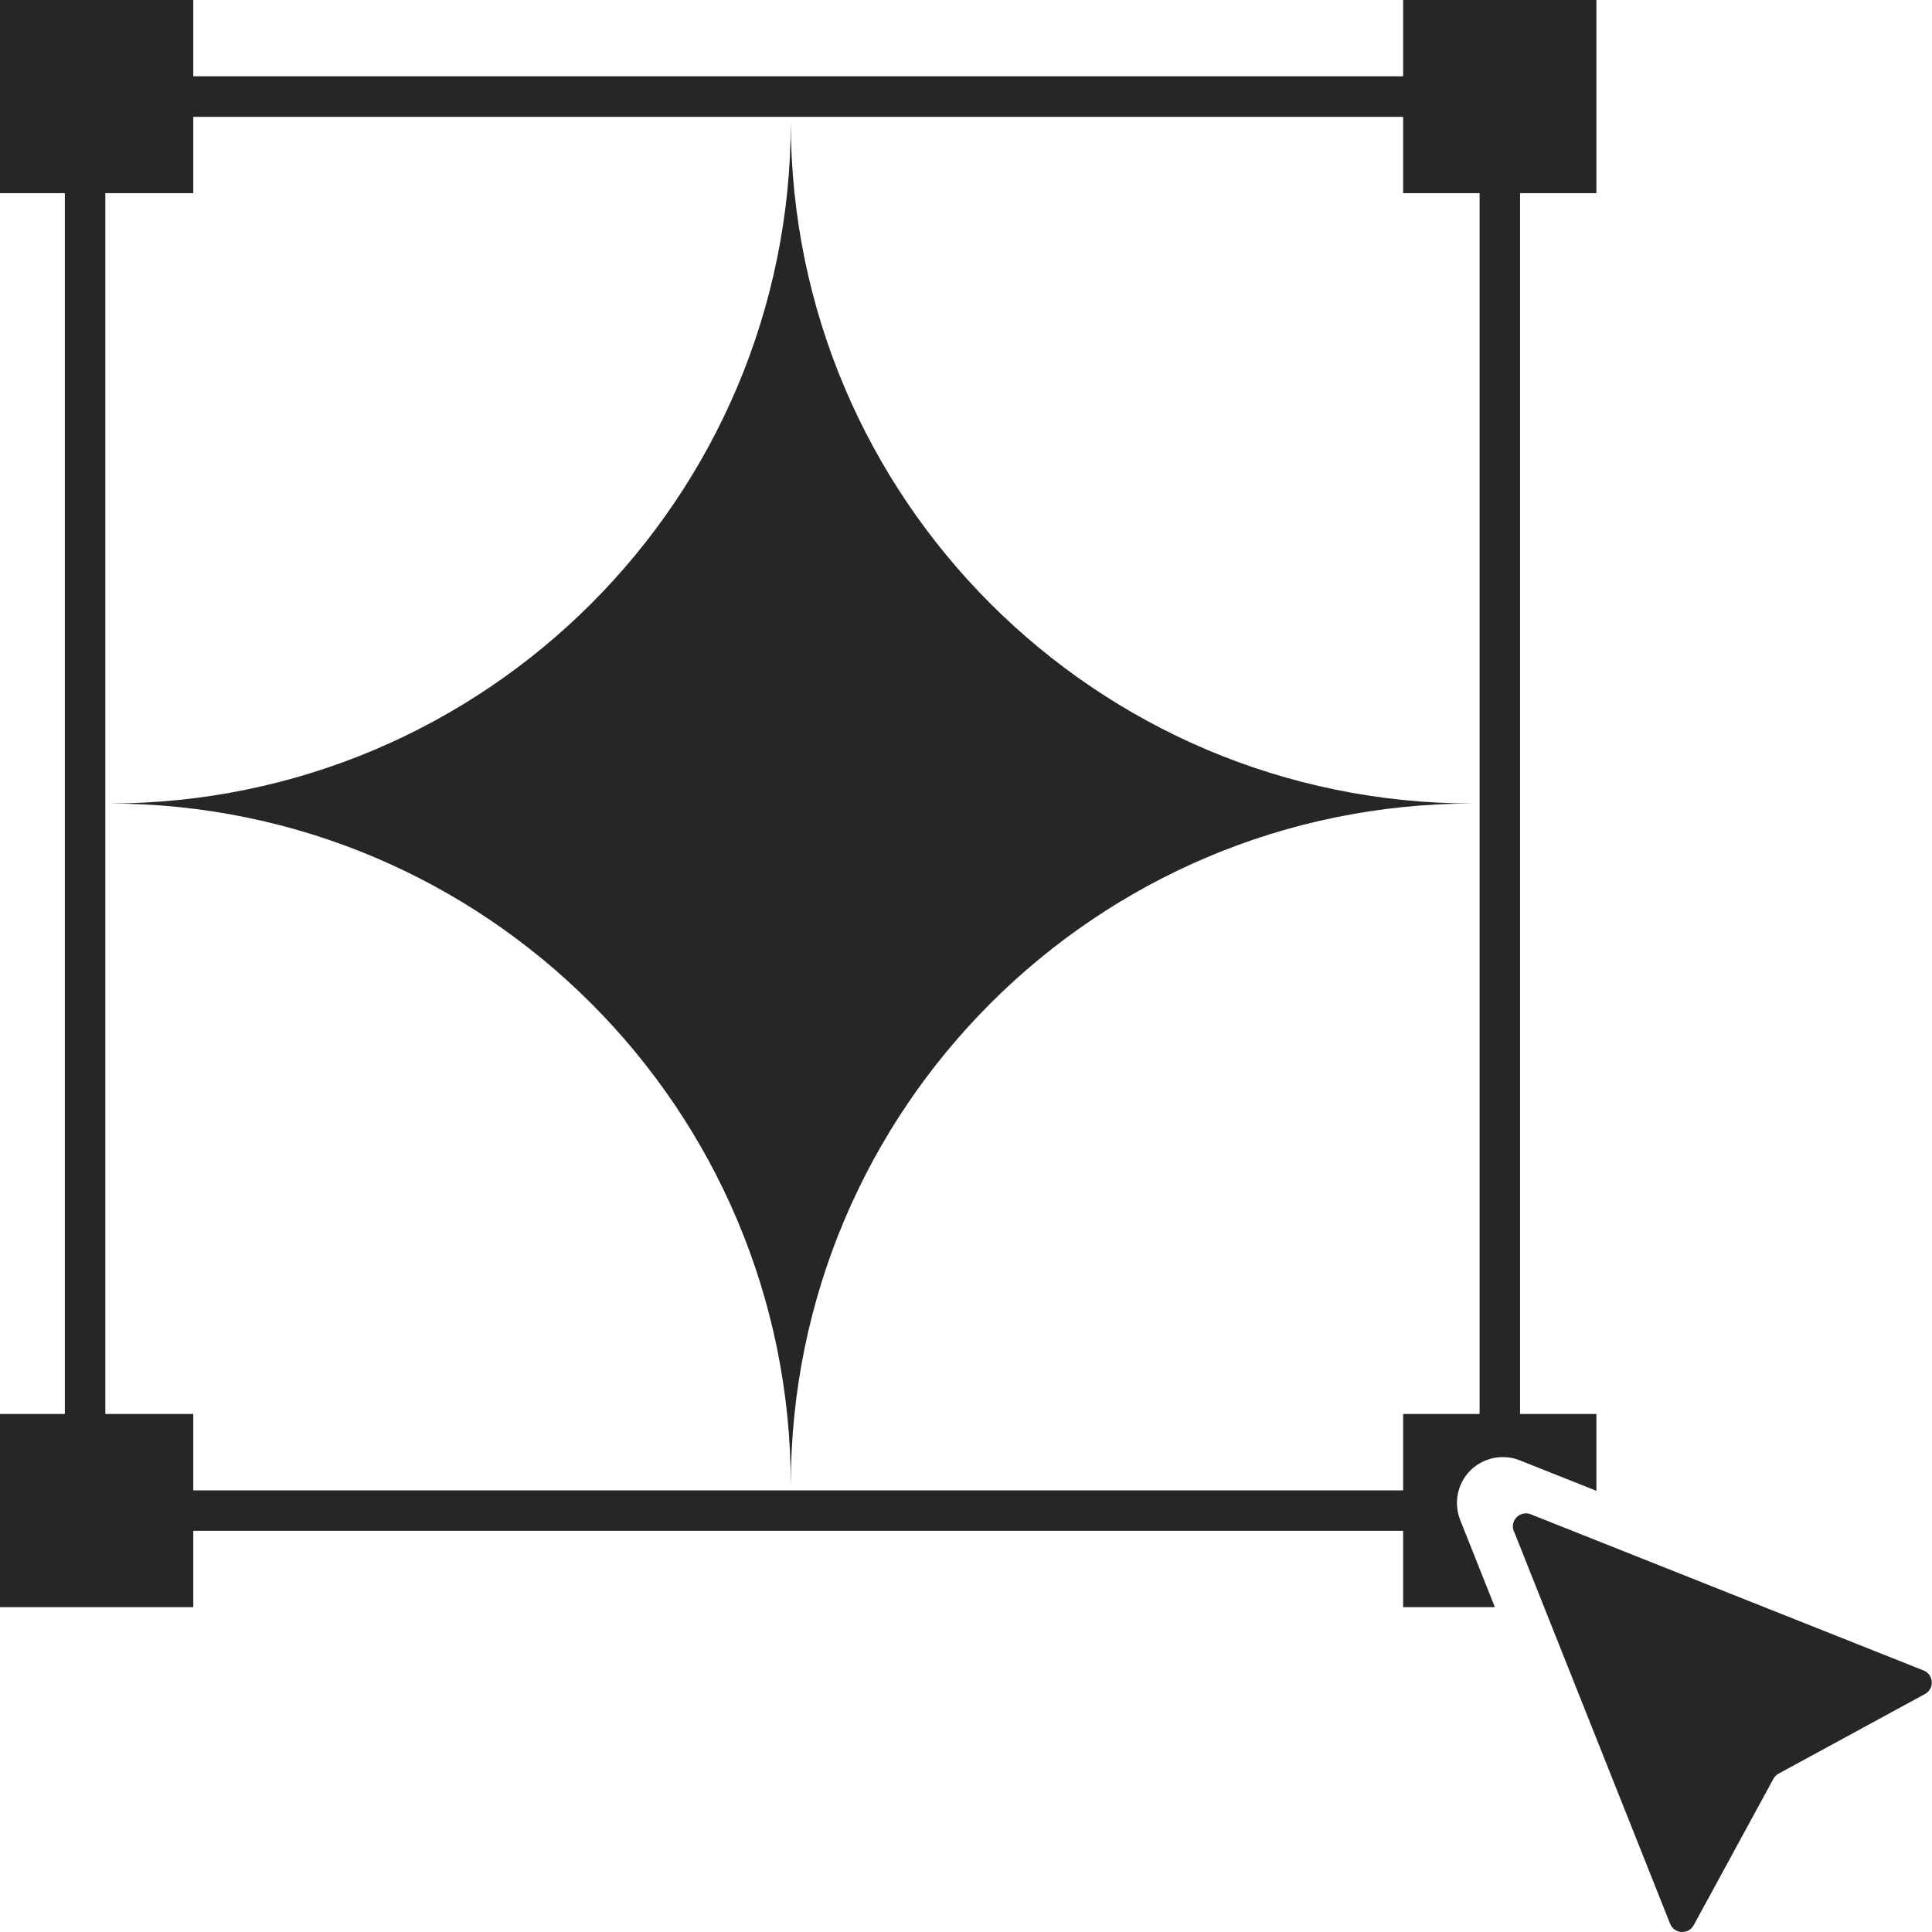
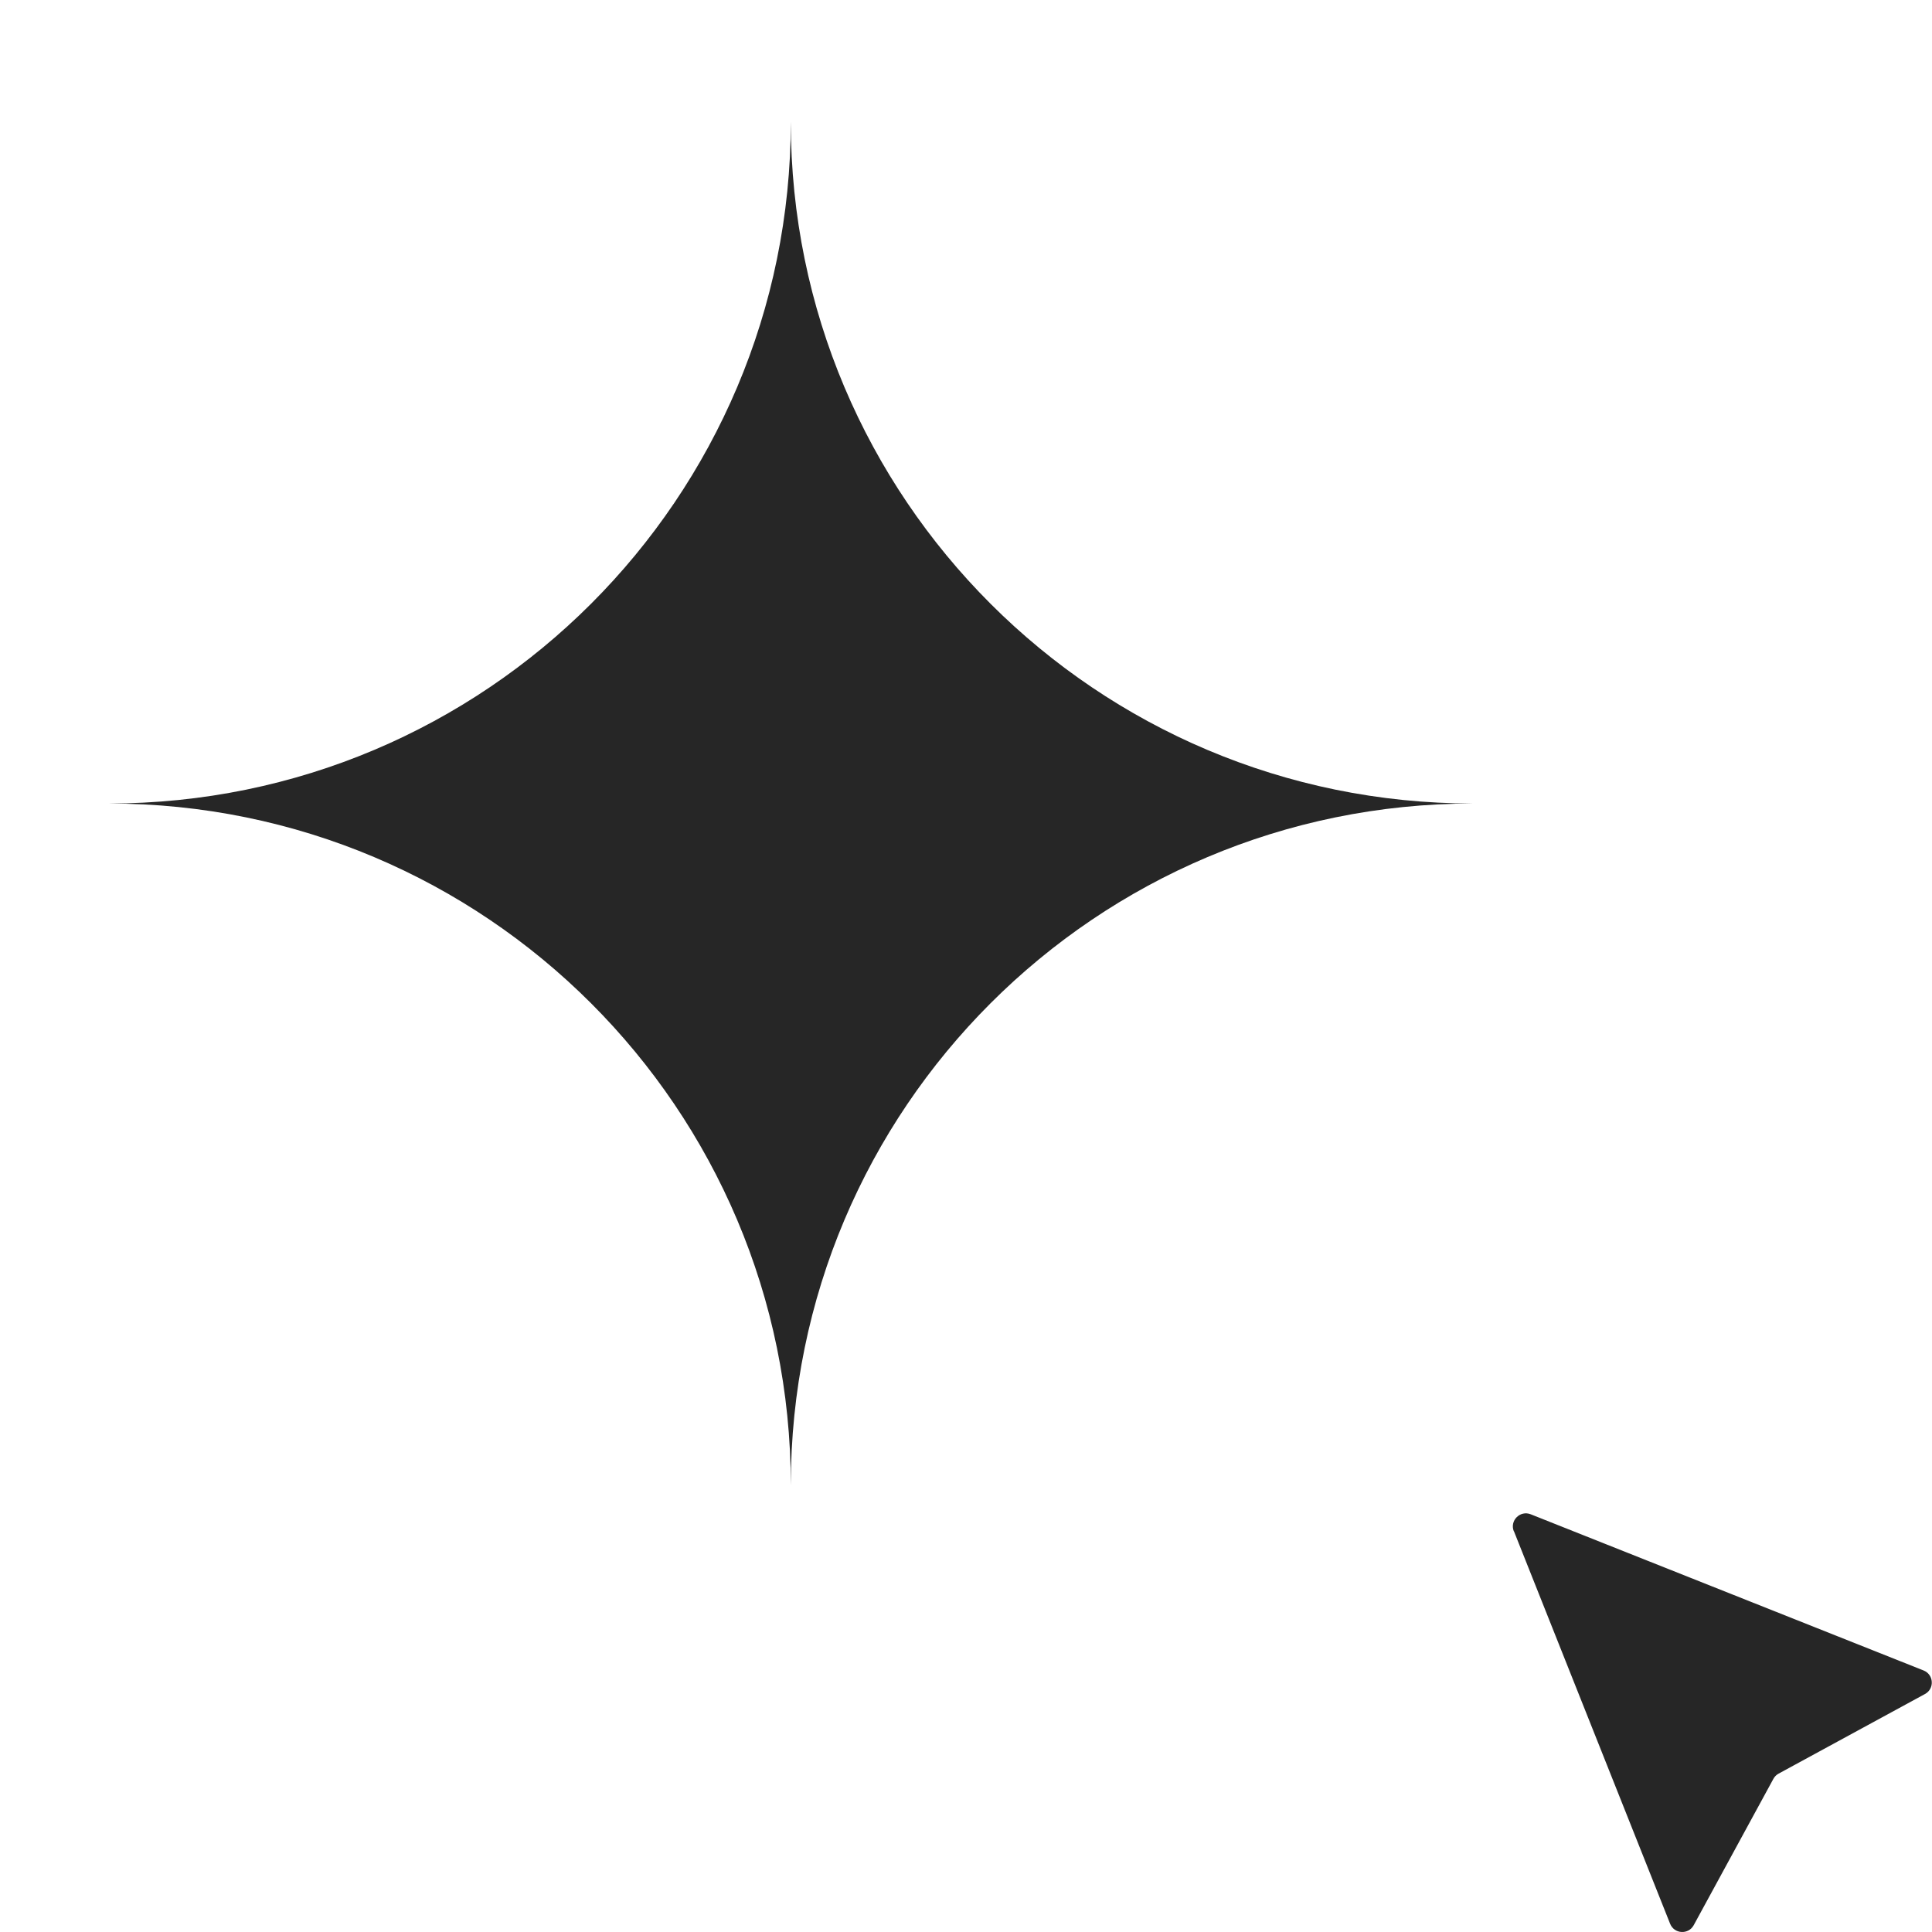
<svg xmlns="http://www.w3.org/2000/svg" width="50" height="50" viewBox="0 0 50 50" fill="none">
  <g clip-path="url(#clip0_2805_2626)">
    <path d="M20.466 3.15C20.466 12.895 12.562 20.795 2.812 20.795C12.562 20.795 20.466 28.695 20.466 38.441C20.466 28.695 28.37 20.795 38.12 20.795C28.37 20.795 20.466 12.895 20.466 3.15Z" fill="#262626" />
-     <path d="M38.687 41.593L37.789 39.336C37.615 38.895 37.718 38.392 38.051 38.057C38.279 37.83 38.583 37.709 38.892 37.709C39.039 37.709 39.187 37.735 39.33 37.793L41.315 38.582V36.593H39.339V4.999H41.315V0H36.313V1.975H5.002V0H0V4.999H1.678V36.593H0V41.593H5.002V39.618H36.313V41.593H38.687ZM5.002 38.571V36.593H2.726V4.999H5.002V3.024H36.313V4.999H38.292V36.593H36.313V38.571H5.002Z" fill="#262626" />
    <path d="M39.18 39.627L43.222 49.786C43.328 50.053 43.696 50.075 43.833 49.824L45.895 46.037C45.926 45.979 45.972 45.933 46.029 45.902L49.818 43.841C50.07 43.705 50.048 43.337 49.781 43.231L39.616 39.19C39.341 39.08 39.067 39.353 39.177 39.629L39.18 39.627Z" fill="#262626" />
  </g>
  <defs>
    <clipPath id="clip0_2805_2626">
      <rect width="50" height="50" fill="white" />
    </clipPath>
  </defs>
</svg>